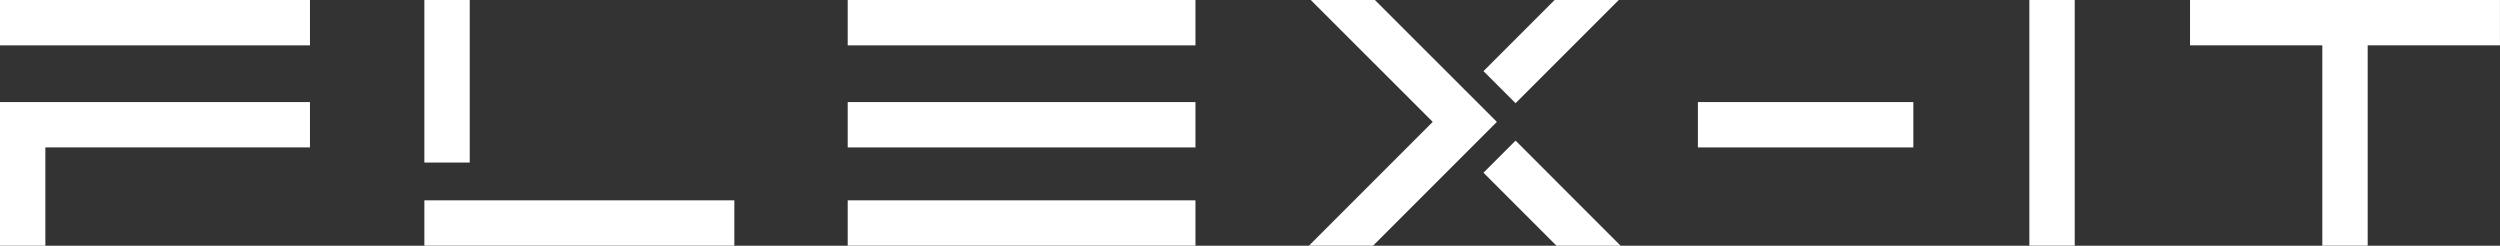
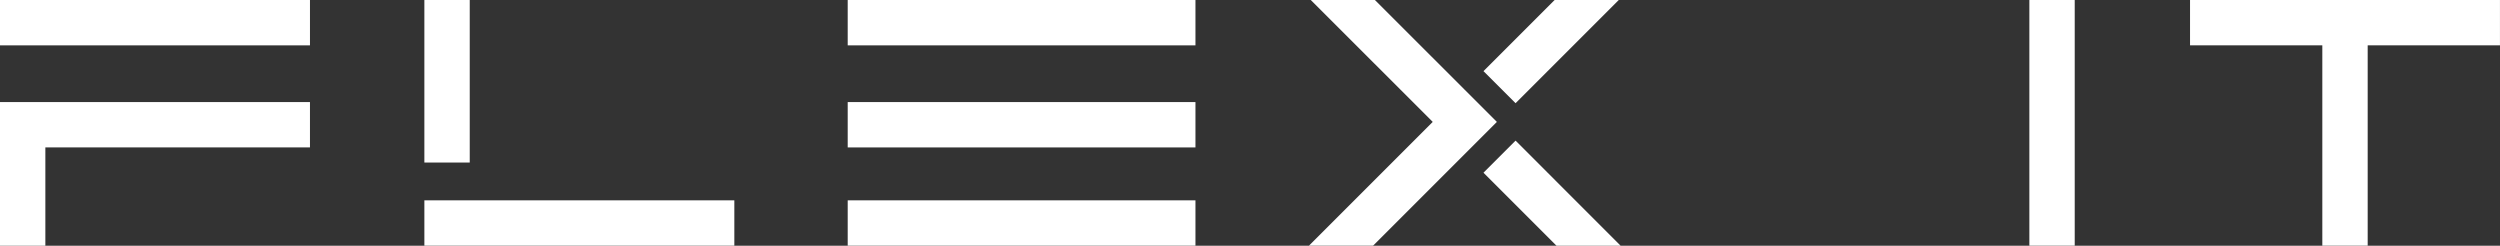
<svg xmlns="http://www.w3.org/2000/svg" id="Vrstva_1" viewBox="0 0 911.64 89.61">
  <rect x="0" y="0" width="911.64" height="89.61" fill="#333333" stroke="none" />
  <defs>
    <style>.cls-1{fill:#fff;stroke-width:0px;}</style>
  </defs>
  <rect class="cls-1" x="740.02" width="16.54" height="89.59" />
-   <rect class="cls-1" x="619.15" y="37.22" width="78.56" height="16.54" />
  <rect class="cls-1" width="113.03" height="16.54" />
  <path class="cls-1" d="M0,37.22v52.38h16.54v-35.84h96.49v-16.54H0Z" />
  <path class="cls-1" d="M911.64,0h-113.03v16.54h48.24v73.05h16.54V16.54h48.24V0h0Z" />
  <rect class="cls-1" x="309.12" width="126.81" height="16.54" />
  <rect class="cls-1" x="309.12" y="37.22" width="126.81" height="16.54" />
  <rect class="cls-1" x="309.12" y="73.05" width="126.81" height="16.54" />
  <rect class="cls-1" x="154.75" width="16.54" height="59.27" />
  <rect class="cls-1" x="154.75" y="73.05" width="113.03" height="16.54" />
-   <path class="cls-1" d="M545.84,44.45h0l-11.7-11.69h0L501.37,0h-23.39l44.47,44.45-45.14,45.14h23.39l33.44-33.44h0l11.7-11.69h0v-.02Z" />
+   <path class="cls-1" d="M545.84,44.45h0l-11.7-11.69h0L501.37,0h-23.39l44.47,44.45-45.14,45.14h23.39l33.44-33.44l11.7-11.69h0v-.02Z" />
  <path class="cls-1" d="M540.96,62.98l26.64,26.64h23.39l-38.33-38.34-11.7,11.7Z" />
  <path class="cls-1" d="M590.29,0h-23.39l-25.94,25.94,11.7,11.69L590.29,0Z" />
</svg>